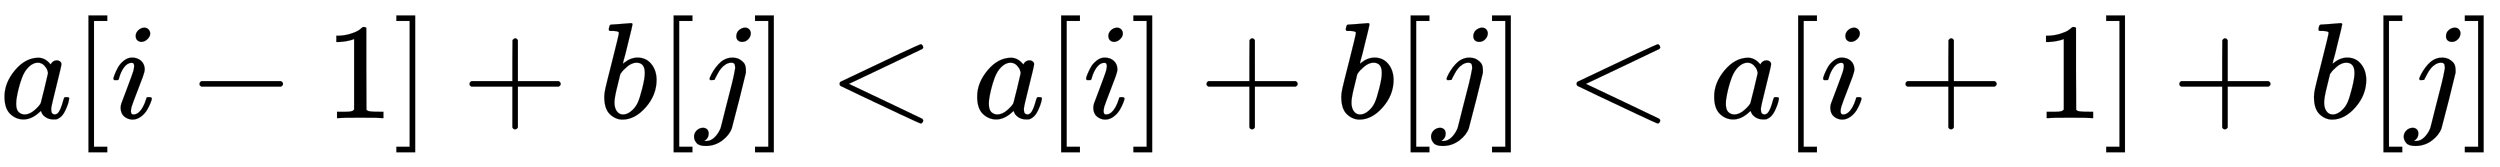
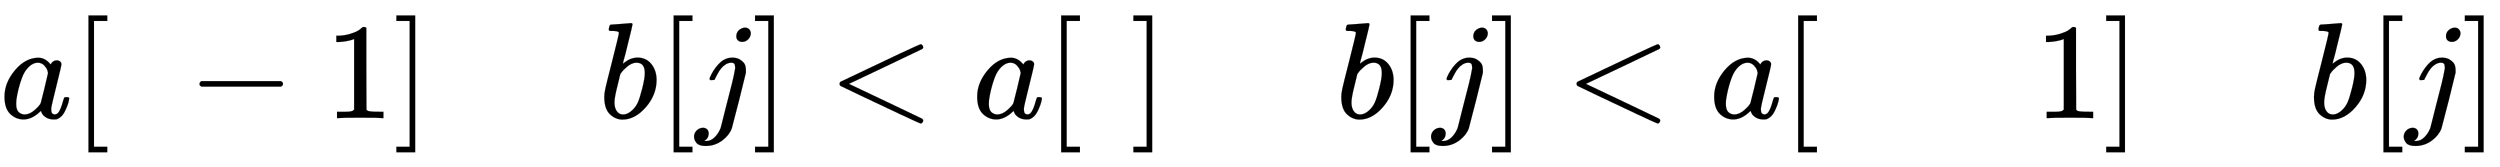
<svg xmlns="http://www.w3.org/2000/svg" xmlns:xlink="http://www.w3.org/1999/xlink" width="42.45ex" height="2.843ex" style="vertical-align: -0.838ex; font-size: 15px;" viewBox="0 -863.1 18276.8 1223.9" role="img" focusable="false">
  <defs>
    <path stroke-width="1" id="E1-MJMATHI-61" d="M33 157Q33 258 109 349T280 441Q331 441 370 392Q386 422 416 422Q429 422 439 414T449 394Q449 381 412 234T374 68Q374 43 381 35T402 26Q411 27 422 35Q443 55 463 131Q469 151 473 152Q475 153 483 153H487Q506 153 506 144Q506 138 501 117T481 63T449 13Q436 0 417 -8Q409 -10 393 -10Q359 -10 336 5T306 36L300 51Q299 52 296 50Q294 48 292 46Q233 -10 172 -10Q117 -10 75 30T33 157ZM351 328Q351 334 346 350T323 385T277 405Q242 405 210 374T160 293Q131 214 119 129Q119 126 119 118T118 106Q118 61 136 44T179 26Q217 26 254 59T298 110Q300 114 325 217T351 328Z" />
    <path stroke-width="1" id="E1-MJMAIN-5B" d="M118 -250V750H255V710H158V-210H255V-250H118Z" />
-     <path stroke-width="1" id="E1-MJMATHI-69" d="M184 600Q184 624 203 642T247 661Q265 661 277 649T290 619Q290 596 270 577T226 557Q211 557 198 567T184 600ZM21 287Q21 295 30 318T54 369T98 420T158 442Q197 442 223 419T250 357Q250 340 236 301T196 196T154 83Q149 61 149 51Q149 26 166 26Q175 26 185 29T208 43T235 78T260 137Q263 149 265 151T282 153Q302 153 302 143Q302 135 293 112T268 61T223 11T161 -11Q129 -11 102 10T74 74Q74 91 79 106T122 220Q160 321 166 341T173 380Q173 404 156 404H154Q124 404 99 371T61 287Q60 286 59 284T58 281T56 279T53 278T49 278T41 278H27Q21 284 21 287Z" />
    <path stroke-width="1" id="E1-MJMAIN-2212" d="M84 237T84 250T98 270H679Q694 262 694 250T679 230H98Q84 237 84 250Z" />
    <path stroke-width="1" id="E1-MJMAIN-31" d="M213 578L200 573Q186 568 160 563T102 556H83V602H102Q149 604 189 617T245 641T273 663Q275 666 285 666Q294 666 302 660V361L303 61Q310 54 315 52T339 48T401 46H427V0H416Q395 3 257 3Q121 3 100 0H88V46H114Q136 46 152 46T177 47T193 50T201 52T207 57T213 61V578Z" />
    <path stroke-width="1" id="E1-MJMAIN-5D" d="M22 710V750H159V-250H22V-210H119V710H22Z" />
-     <path stroke-width="1" id="E1-MJMAIN-2B" d="M56 237T56 250T70 270H369V420L370 570Q380 583 389 583Q402 583 409 568V270H707Q722 262 722 250T707 230H409V-68Q401 -82 391 -82H389H387Q375 -82 369 -68V230H70Q56 237 56 250Z" />
    <path stroke-width="1" id="E1-MJMATHI-62" d="M73 647Q73 657 77 670T89 683Q90 683 161 688T234 694Q246 694 246 685T212 542Q204 508 195 472T180 418L176 399Q176 396 182 402Q231 442 283 442Q345 442 383 396T422 280Q422 169 343 79T173 -11Q123 -11 82 27T40 150V159Q40 180 48 217T97 414Q147 611 147 623T109 637Q104 637 101 637H96Q86 637 83 637T76 640T73 647ZM336 325V331Q336 405 275 405Q258 405 240 397T207 376T181 352T163 330L157 322L136 236Q114 150 114 114Q114 66 138 42Q154 26 178 26Q211 26 245 58Q270 81 285 114T318 219Q336 291 336 325Z" />
    <path stroke-width="1" id="E1-MJMATHI-6A" d="M297 596Q297 627 318 644T361 661Q378 661 389 651T403 623Q403 595 384 576T340 557Q322 557 310 567T297 596ZM288 376Q288 405 262 405Q240 405 220 393T185 362T161 325T144 293L137 279Q135 278 121 278H107Q101 284 101 286T105 299Q126 348 164 391T252 441Q253 441 260 441T272 442Q296 441 316 432Q341 418 354 401T367 348V332L318 133Q267 -67 264 -75Q246 -125 194 -164T75 -204Q25 -204 7 -183T-12 -137Q-12 -110 7 -91T53 -71Q70 -71 82 -81T95 -112Q95 -148 63 -167Q69 -168 77 -168Q111 -168 139 -140T182 -74L193 -32Q204 11 219 72T251 197T278 308T289 365Q289 372 288 376Z" />
    <path stroke-width="1" id="E1-MJMAIN-3C" d="M694 -11T694 -19T688 -33T678 -40Q671 -40 524 29T234 166L90 235Q83 240 83 250Q83 261 91 266Q664 540 678 540Q681 540 687 534T694 519T687 505Q686 504 417 376L151 250L417 124Q686 -4 687 -5Q694 -11 694 -19Z" />
  </defs>
  <g stroke="currentColor" fill="currentColor" stroke-width="0" transform="matrix(1 0 0 -1 0 0)">
    <use xlink:href="#E1-MJMATHI-61" x="0" y="0" />
    <use xlink:href="#E1-MJMAIN-5B" x="529" y="0" />
    <use xlink:href="#E1-MJMATHI-69" x="808" y="0" />
    <use xlink:href="#E1-MJMAIN-2212" x="1375" y="0" />
    <use xlink:href="#E1-MJMAIN-31" x="2376" y="0" />
    <use xlink:href="#E1-MJMAIN-5D" x="2876" y="0" />
    <use xlink:href="#E1-MJMAIN-2B" x="3377" y="0" />
    <use xlink:href="#E1-MJMATHI-62" x="4378" y="0" />
    <use xlink:href="#E1-MJMAIN-5B" x="4807" y="0" />
    <use xlink:href="#E1-MJMATHI-6A" x="5086" y="0" />
    <use xlink:href="#E1-MJMAIN-5D" x="5498" y="0" />
    <use xlink:href="#E1-MJMAIN-3C" x="6055" y="0" />
    <use xlink:href="#E1-MJMATHI-61" x="7111" y="0" />
    <use xlink:href="#E1-MJMAIN-5B" x="7640" y="0" />
    <use xlink:href="#E1-MJMATHI-69" x="7919" y="0" />
    <use xlink:href="#E1-MJMAIN-5D" x="8264" y="0" />
    <use xlink:href="#E1-MJMAIN-2B" x="8765" y="0" />
    <use xlink:href="#E1-MJMATHI-62" x="9766" y="0" />
    <use xlink:href="#E1-MJMAIN-5B" x="10195" y="0" />
    <use xlink:href="#E1-MJMATHI-6A" x="10474" y="0" />
    <use xlink:href="#E1-MJMAIN-5D" x="10886" y="0" />
    <use xlink:href="#E1-MJMAIN-3C" x="11443" y="0" />
    <use xlink:href="#E1-MJMATHI-61" x="12499" y="0" />
    <use xlink:href="#E1-MJMAIN-5B" x="13028" y="0" />
    <use xlink:href="#E1-MJMATHI-69" x="13307" y="0" />
    <use xlink:href="#E1-MJMAIN-2B" x="13875" y="0" />
    <use xlink:href="#E1-MJMAIN-31" x="14875" y="0" />
    <use xlink:href="#E1-MJMAIN-5D" x="15376" y="0" />
    <use xlink:href="#E1-MJMAIN-2B" x="15877" y="0" />
    <use xlink:href="#E1-MJMATHI-62" x="16877" y="0" />
    <use xlink:href="#E1-MJMAIN-5B" x="17307" y="0" />
    <use xlink:href="#E1-MJMATHI-6A" x="17585" y="0" />
    <use xlink:href="#E1-MJMAIN-5D" x="17998" y="0" />
  </g>
</svg>